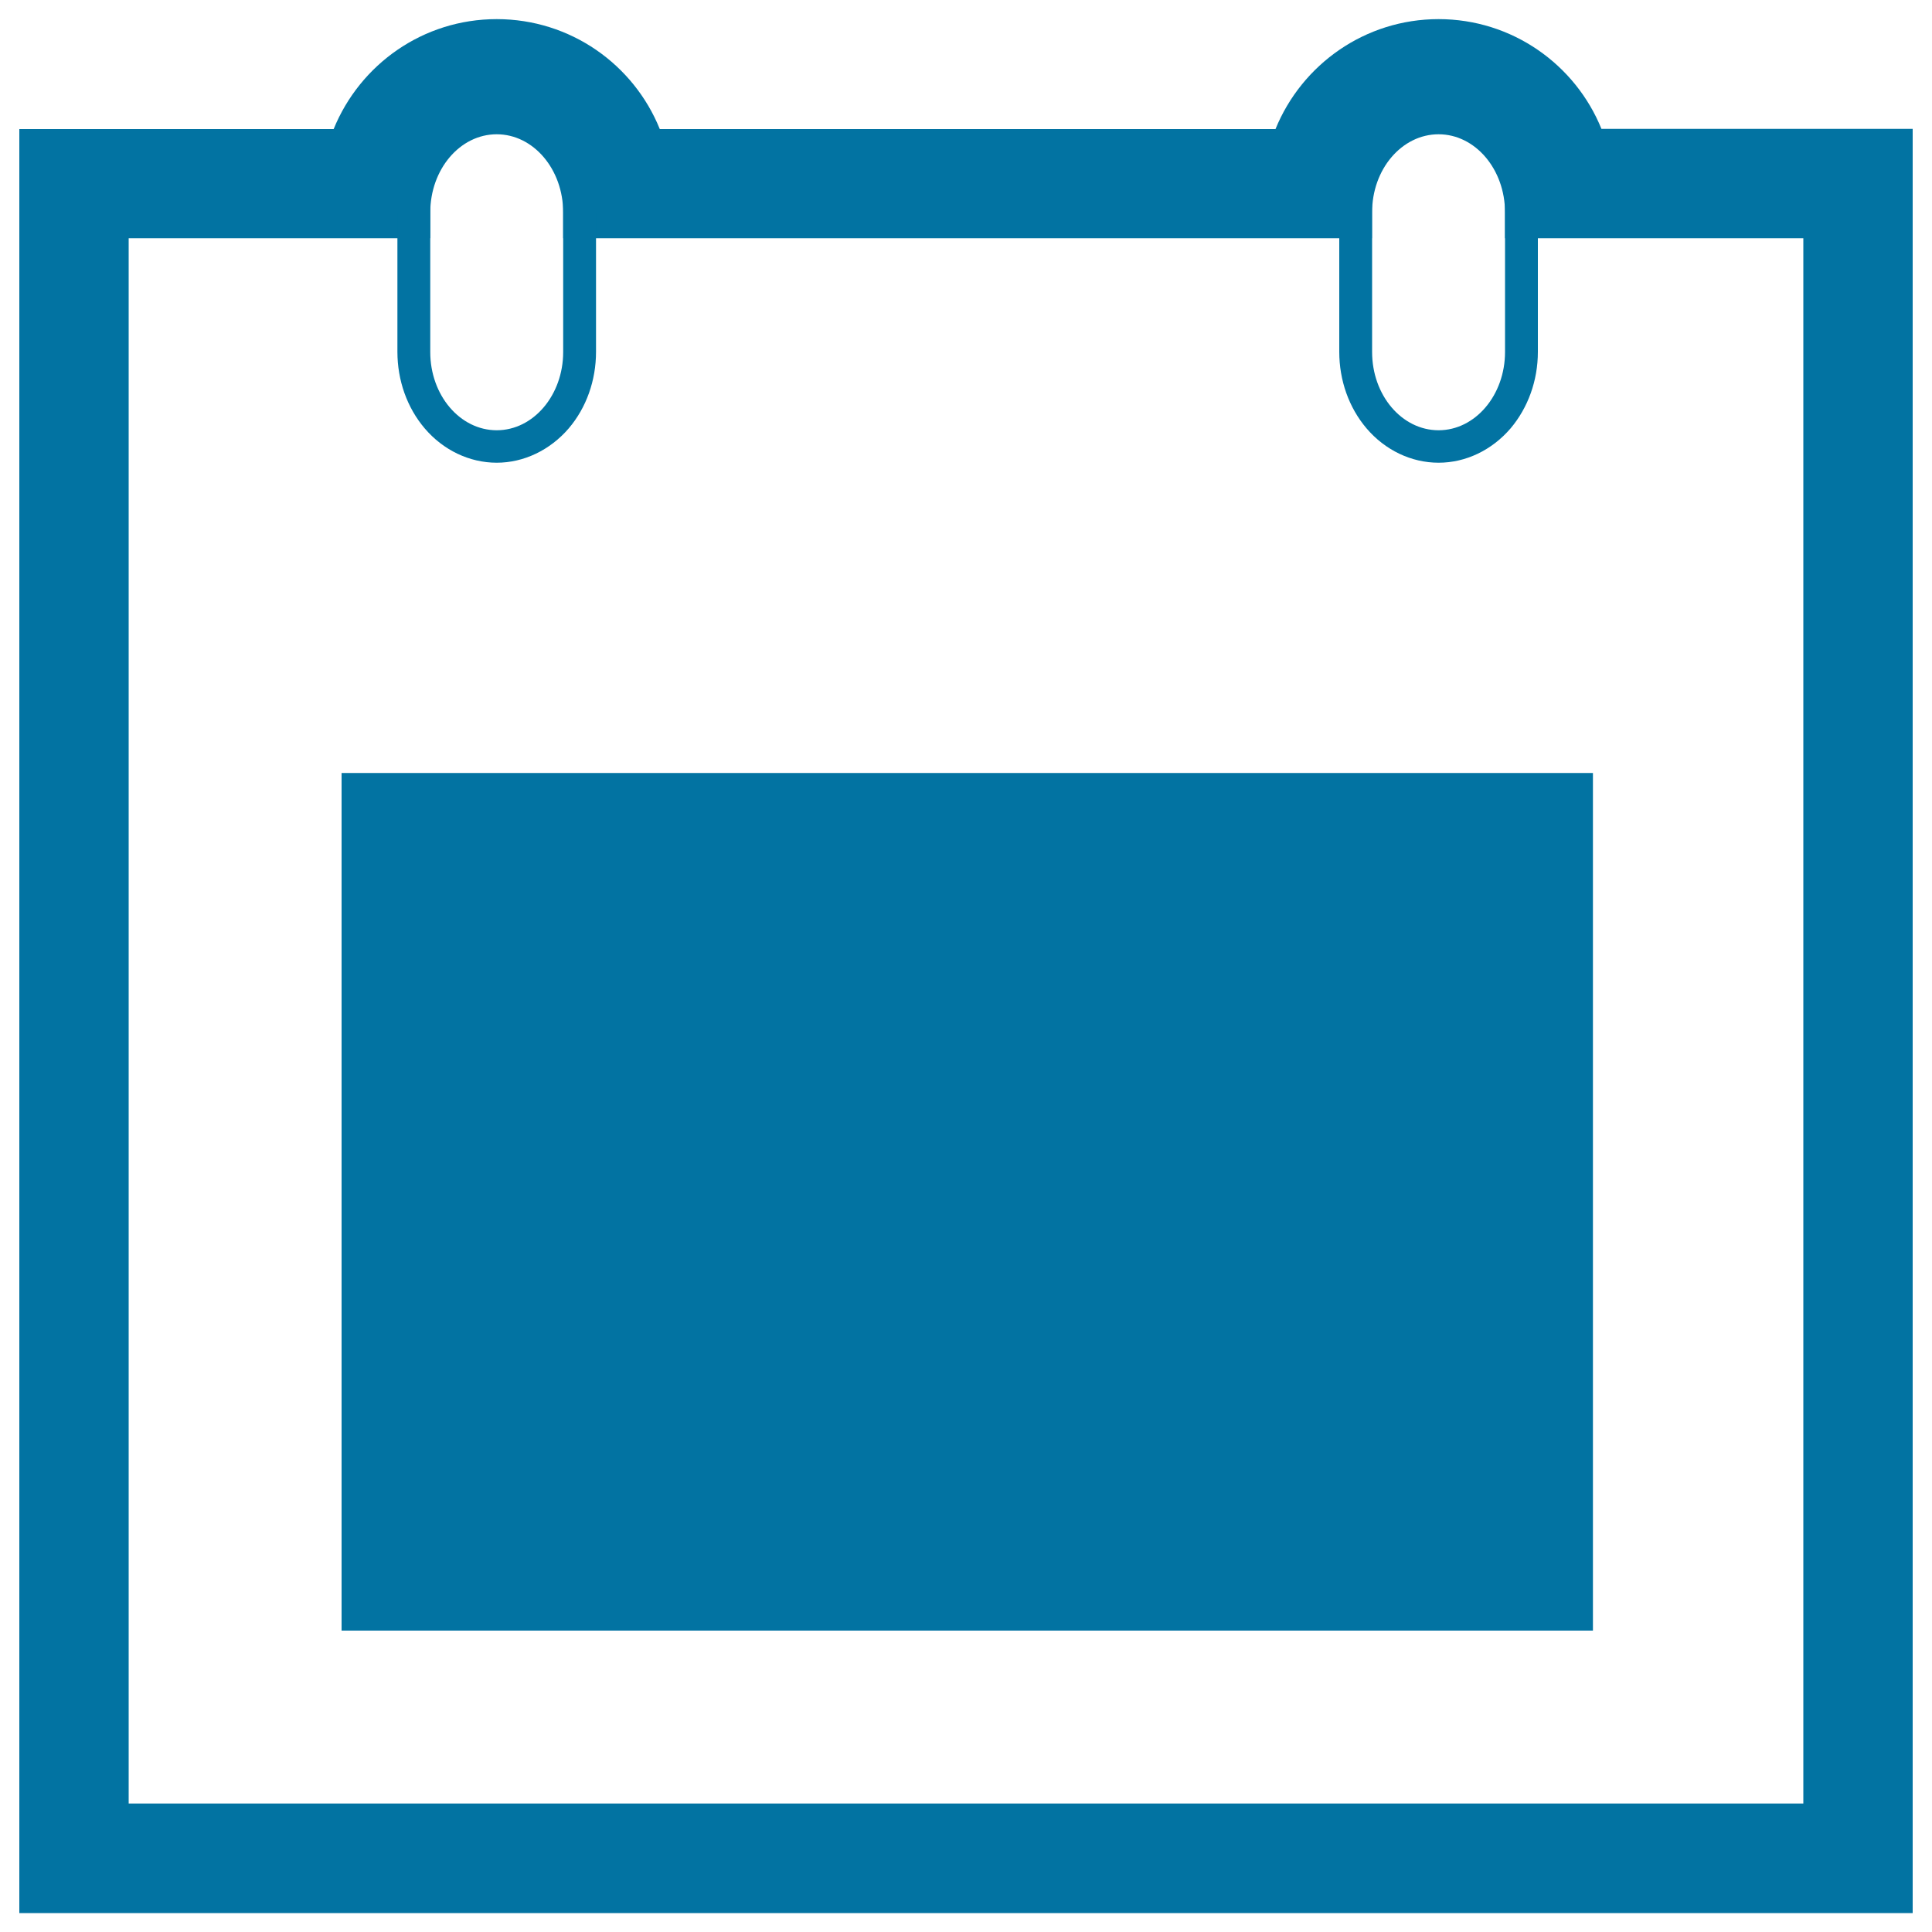
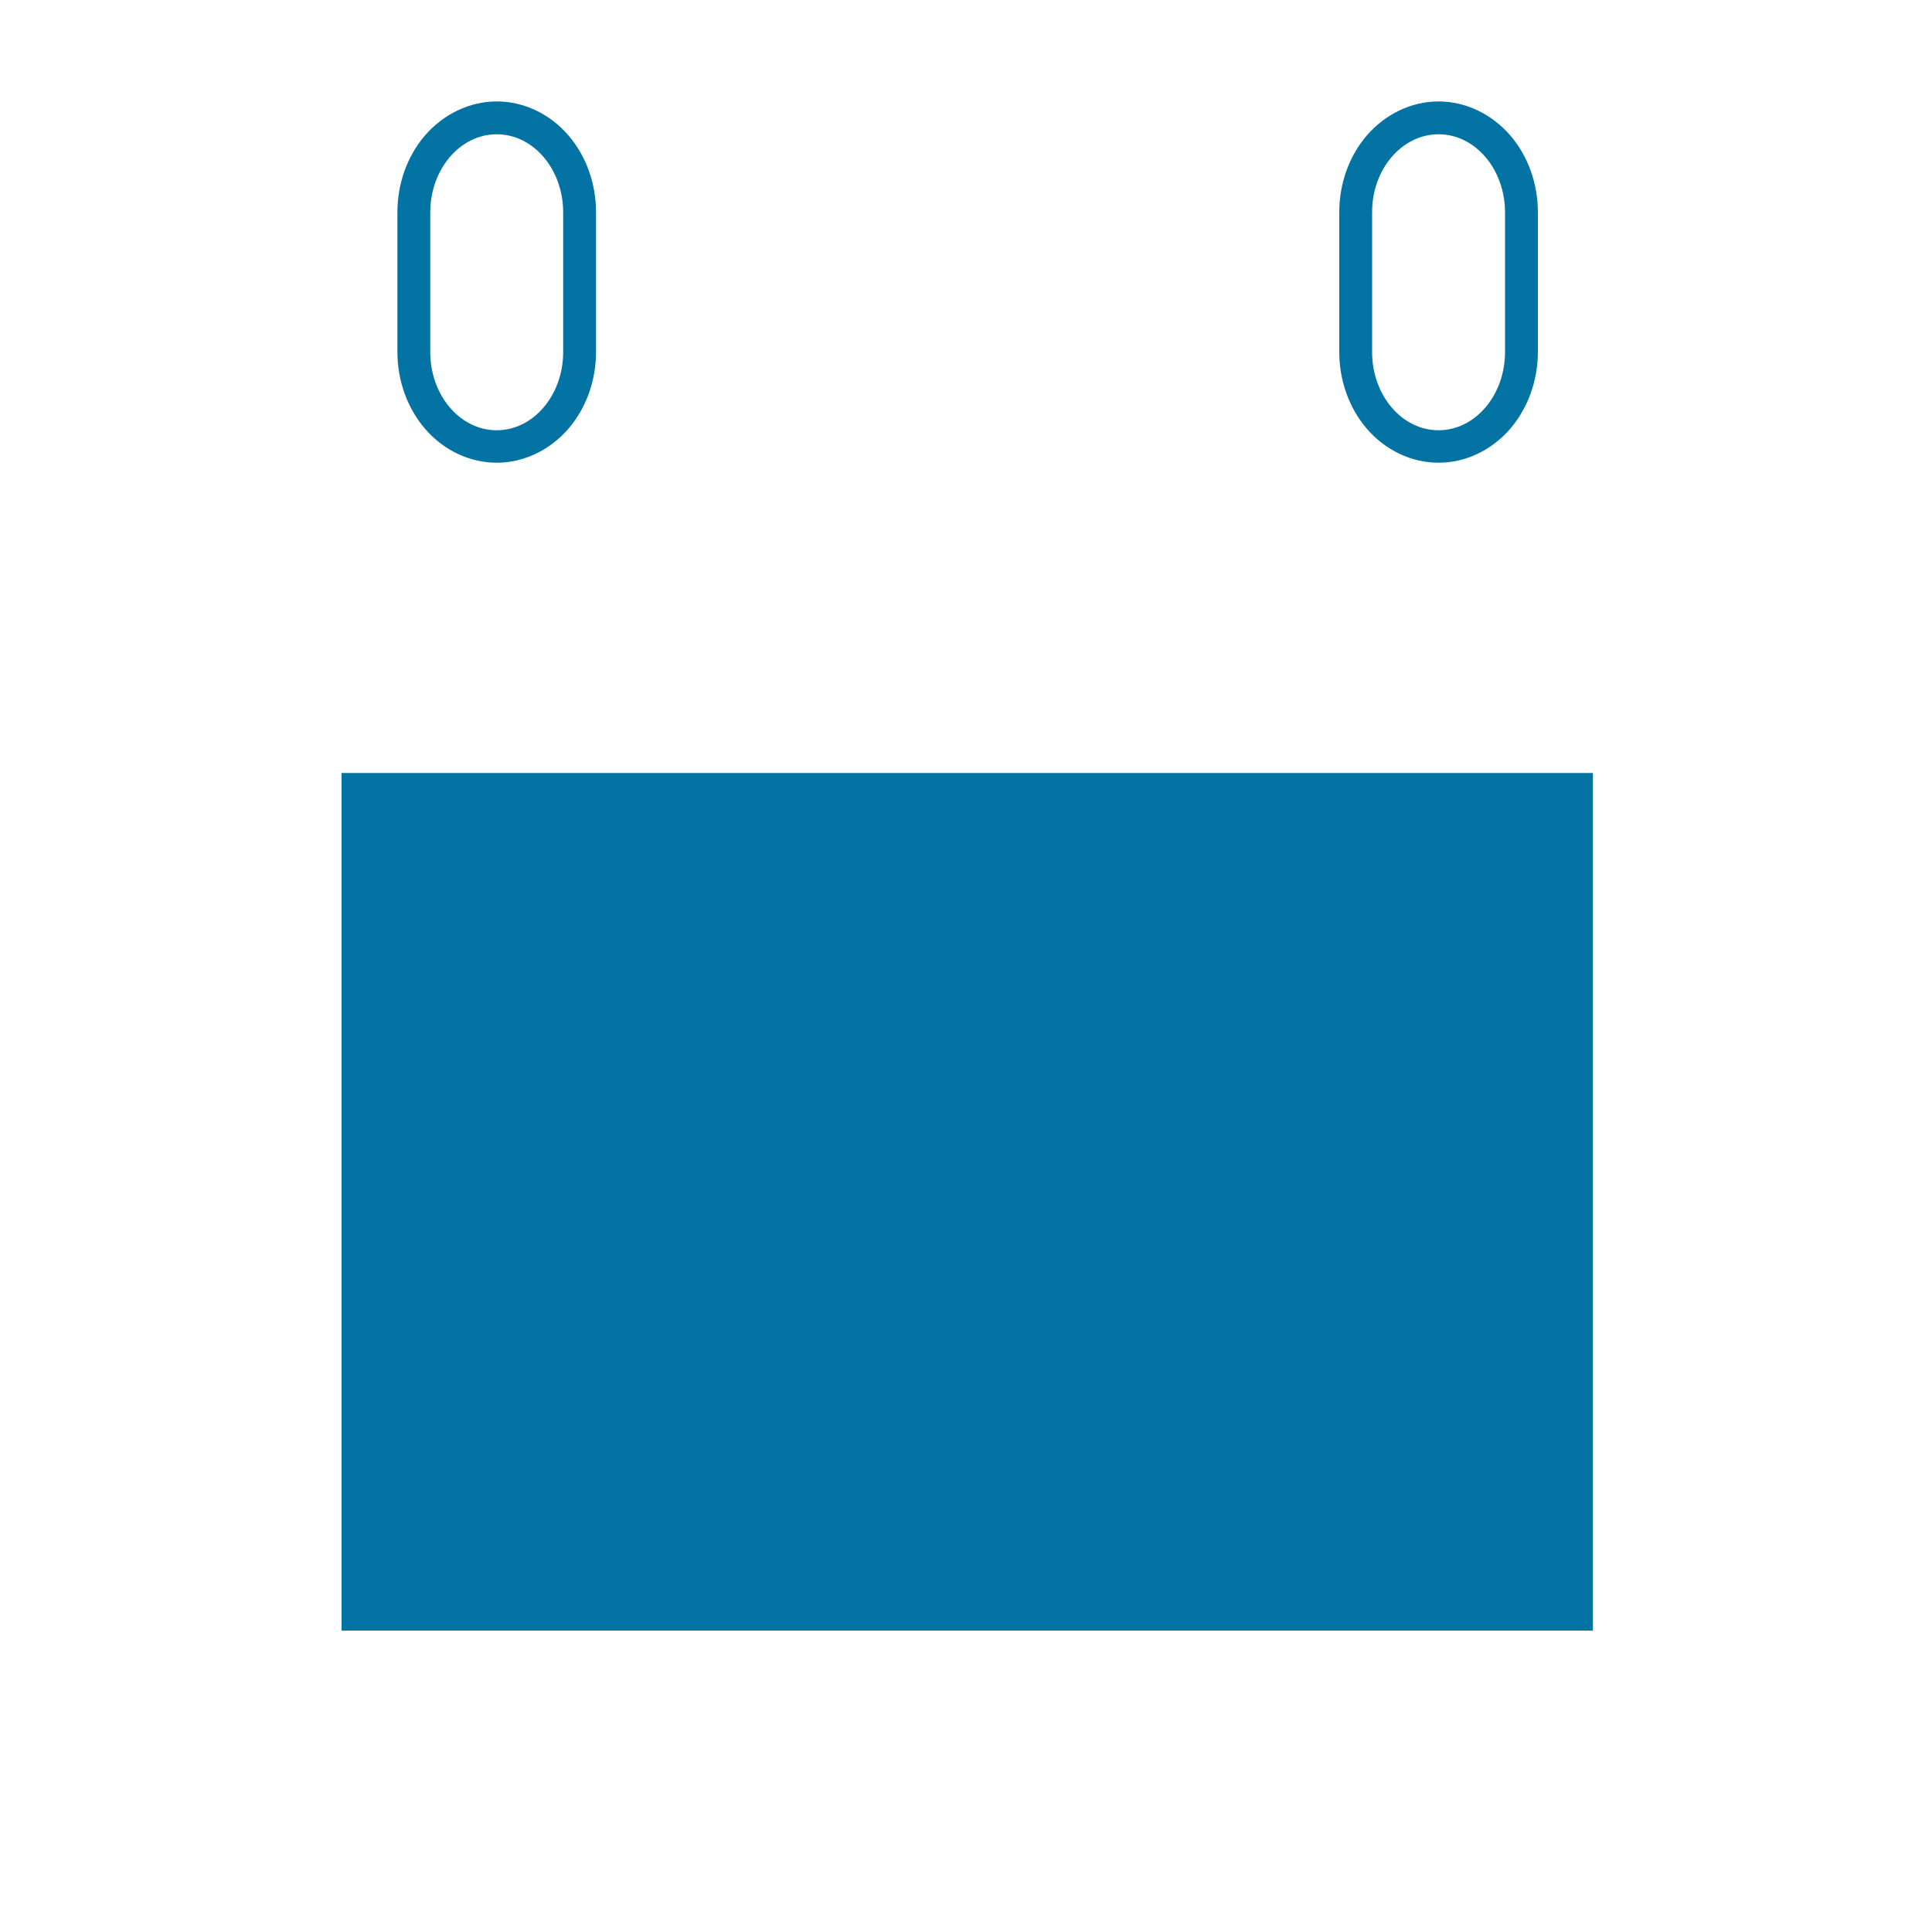
<svg xmlns="http://www.w3.org/2000/svg" viewBox="0 0 1000 1000" style="fill:#0273a2">
  <title>Calendar SVG icon</title>
-   <path d="M54.2,287.3h891.6H54.2z" />
-   <path d="M744.6,66.5c19,0,34.4,15.4,34.4,34.4v22.4h154.4v810.2H66.6V123.3h156.1v-22.4c0-19,15.4-34.4,34.4-34.4c19,0,34.4,15.4,34.4,34.4v22.4h418.6v-22.4C710.1,81.9,725.6,66.5,744.6,66.5 M744.6,9.9c-38.1,0-70.8,23.5-84.4,56.9H341.5C328,33.4,295.3,9.9,257.1,9.9s-70.8,23.5-84.4,56.9H66.6H10v56.6v810.2v56.6h56.6h866.8H990v-56.6V123.3V66.7h-56.6H828.9C815.4,33.4,782.7,9.9,744.6,9.9L744.6,9.9z" />
  <path d="M257.1,69.5c19,0,34.4,18.1,34.4,40.5v72.2c0,22.3-15.4,40.5-34.4,40.5c-19,0-34.4-18.1-34.4-40.5v-72.2C222.7,87.6,238.1,69.5,257.1,69.5 M257.1,52.5c-14,0-27.6,6.5-37.3,17.8c-9.1,10.7-14.1,24.8-14.1,39.6v72.2c0,14.8,5,28.9,14.1,39.6c9.6,11.3,23.2,17.8,37.3,17.8c14,0,27.6-6.5,37.3-17.8c9.1-10.7,14.1-24.8,14.1-39.6v-72.2c0-14.8-5-28.9-14.1-39.6C284.8,59,271.2,52.5,257.1,52.5L257.1,52.5z" />
  <path d="M744.6,69.5c19,0,34.4,18.1,34.4,40.5v72.2c0,22.3-15.4,40.5-34.4,40.5c-19,0-34.4-18.1-34.4-40.5v-72.2C710.1,87.6,725.6,69.5,744.6,69.5 M744.6,52.5c-14,0-27.6,6.5-37.3,17.8c-9.1,10.7-14.1,24.8-14.1,39.6v72.2c0,14.8,5,28.9,14.1,39.6c9.6,11.3,23.2,17.8,37.3,17.8s27.6-6.5,37.3-17.8C790.9,211,796,197,796,182.1v-72.2c0-14.8-5-28.9-14.1-39.6C772.2,59,758.6,52.5,744.6,52.5L744.6,52.5z" />
  <path d="M176.8,400.1h647.7V844H176.8V400.1z" />
-   <path d="M176.8,695.9h647.7H176.8z" />
  <path d="M176.8,548.1h647.7H176.8z" />
-   <path d="M608.6,400.1V844V400.1z" />
-   <path d="M392.7,400.1V844V400.1z" />
</svg>